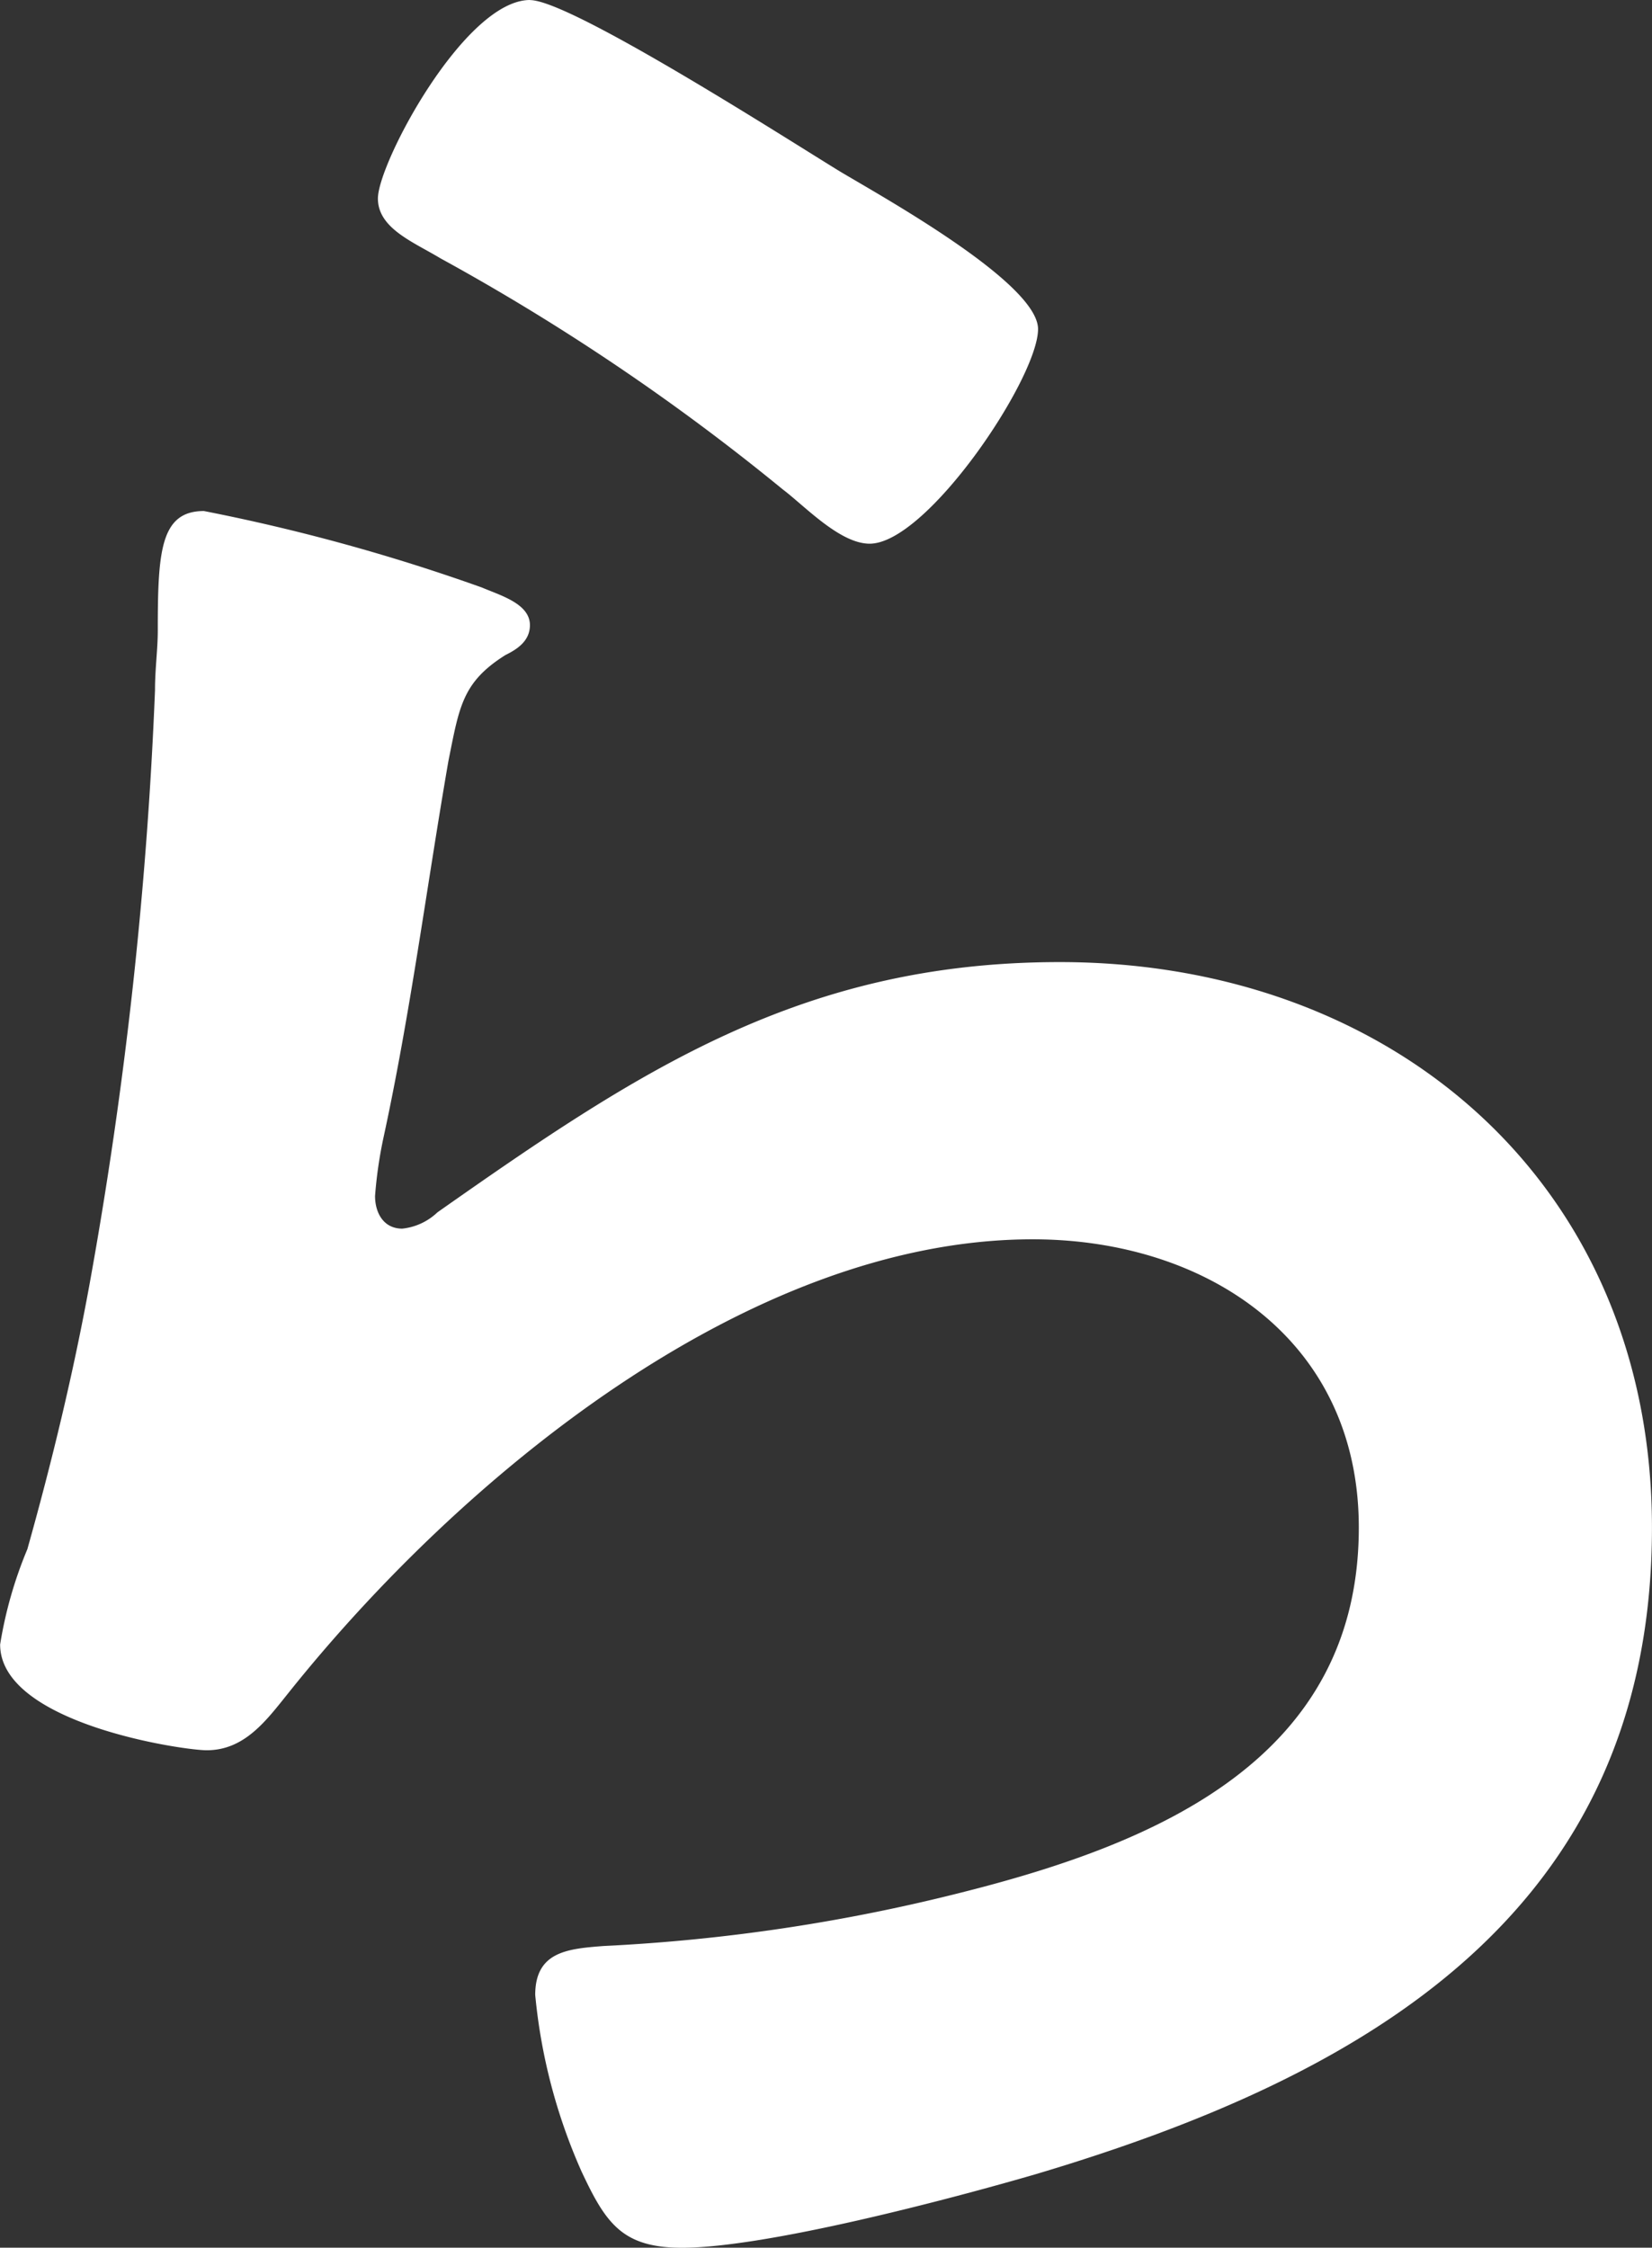
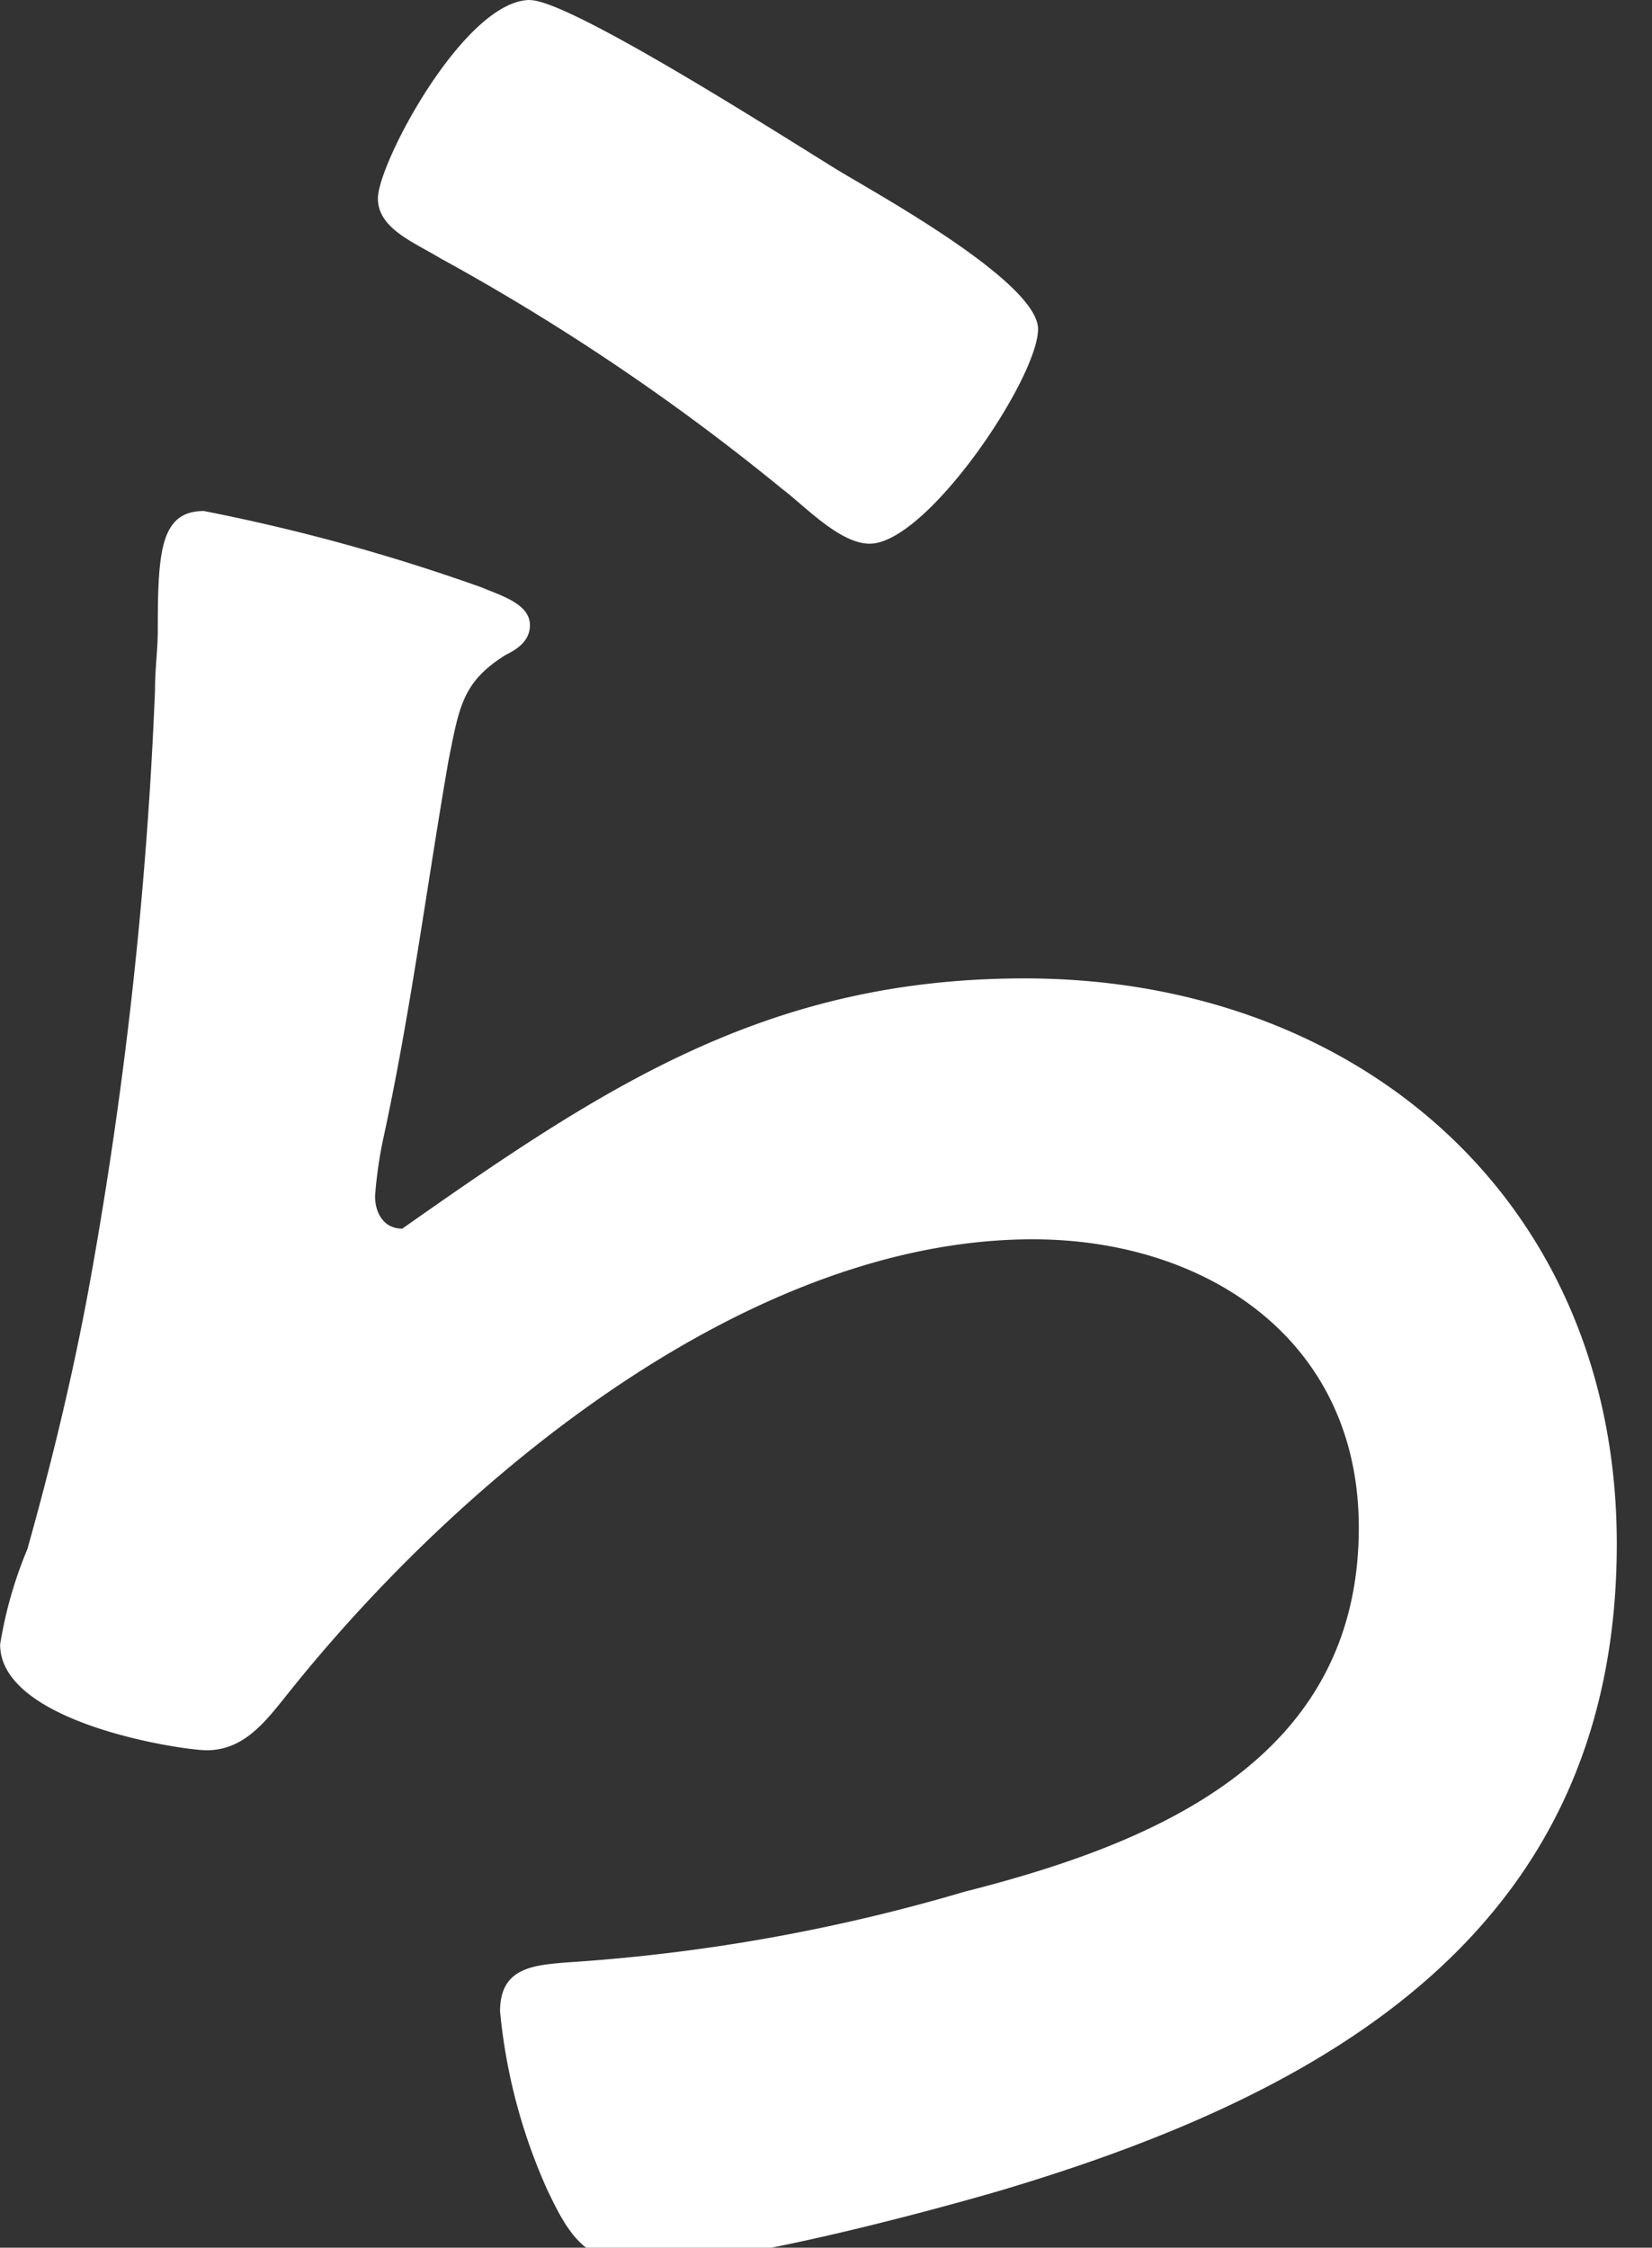
<svg xmlns="http://www.w3.org/2000/svg" width="38.709" height="52.653" viewBox="0 0 38.709 52.653">
  <rect x="0" y="0" width="38.709" height="52.653" fill="#333333" stroke="none" />
-   <path id="パス_1902" data-name="パス 1902" d="M51.667,88.815c.442.191,1.146.382,1.146.89,0,.382-.317.573-.573.7-1.015.638-1.081,1.212-1.337,2.483-.508,2.931-.89,5.922-1.528,8.853a10.194,10.194,0,0,0-.191,1.337c0,.382.191.764.638.764a1.408,1.408,0,0,0,.824-.382c4.715-3.313,8.536-5.862,14.583-5.862,7.827,0,13.875,5.223,13.875,13.246,0,9.039-6.741,12.859-14.453,15.152-1.971.573-6.3,1.719-8.275,1.719-1.4,0-1.785-.573-2.353-1.785a13.213,13.213,0,0,1-1.086-4.137c0-1.02.769-1.081,1.594-1.146A42.484,42.484,0,0,0,63,119.374c4.524-1.146,9.235-3.122,9.235-8.531,0-4.394-3.569-6.751-7.641-6.751-6.681,0-13.432,5.605-17.444,10.632-.513.638-1.02,1.337-1.91,1.337-.573,0-4.841-.633-4.841-2.478a9.813,9.813,0,0,1,.638-2.232c.573-2.036,1.081-4.137,1.463-6.239a100.616,100.616,0,0,0,1.528-13.88c0-.508.065-.955.065-1.4,0-1.845.06-2.8,1.081-2.8a45.165,45.165,0,0,1,6.495,1.785m1.146-13.754c.955,0,6.113,3.313,7.259,4.012.955.573,4.645,2.609,4.645,3.695,0,1.146-2.6,5.027-3.946,5.027-.7,0-1.528-.89-2.036-1.272a52.331,52.331,0,0,0-8.023-5.414c-.633-.382-1.463-.7-1.463-1.4,0-.829,2.036-4.65,3.564-4.65" transform="translate(-40.396 -75.061)" fill="#fff" />
+   <path id="パス_1902" data-name="パス 1902" d="M51.667,88.815c.442.191,1.146.382,1.146.89,0,.382-.317.573-.573.7-1.015.638-1.081,1.212-1.337,2.483-.508,2.931-.89,5.922-1.528,8.853a10.194,10.194,0,0,0-.191,1.337c0,.382.191.764.638.764c4.715-3.313,8.536-5.862,14.583-5.862,7.827,0,13.875,5.223,13.875,13.246,0,9.039-6.741,12.859-14.453,15.152-1.971.573-6.3,1.719-8.275,1.719-1.4,0-1.785-.573-2.353-1.785a13.213,13.213,0,0,1-1.086-4.137c0-1.02.769-1.081,1.594-1.146A42.484,42.484,0,0,0,63,119.374c4.524-1.146,9.235-3.122,9.235-8.531,0-4.394-3.569-6.751-7.641-6.751-6.681,0-13.432,5.605-17.444,10.632-.513.638-1.02,1.337-1.91,1.337-.573,0-4.841-.633-4.841-2.478a9.813,9.813,0,0,1,.638-2.232c.573-2.036,1.081-4.137,1.463-6.239a100.616,100.616,0,0,0,1.528-13.88c0-.508.065-.955.065-1.4,0-1.845.06-2.8,1.081-2.8a45.165,45.165,0,0,1,6.495,1.785m1.146-13.754c.955,0,6.113,3.313,7.259,4.012.955.573,4.645,2.609,4.645,3.695,0,1.146-2.6,5.027-3.946,5.027-.7,0-1.528-.89-2.036-1.272a52.331,52.331,0,0,0-8.023-5.414c-.633-.382-1.463-.7-1.463-1.4,0-.829,2.036-4.65,3.564-4.65" transform="translate(-40.396 -75.061)" fill="#fff" />
</svg>